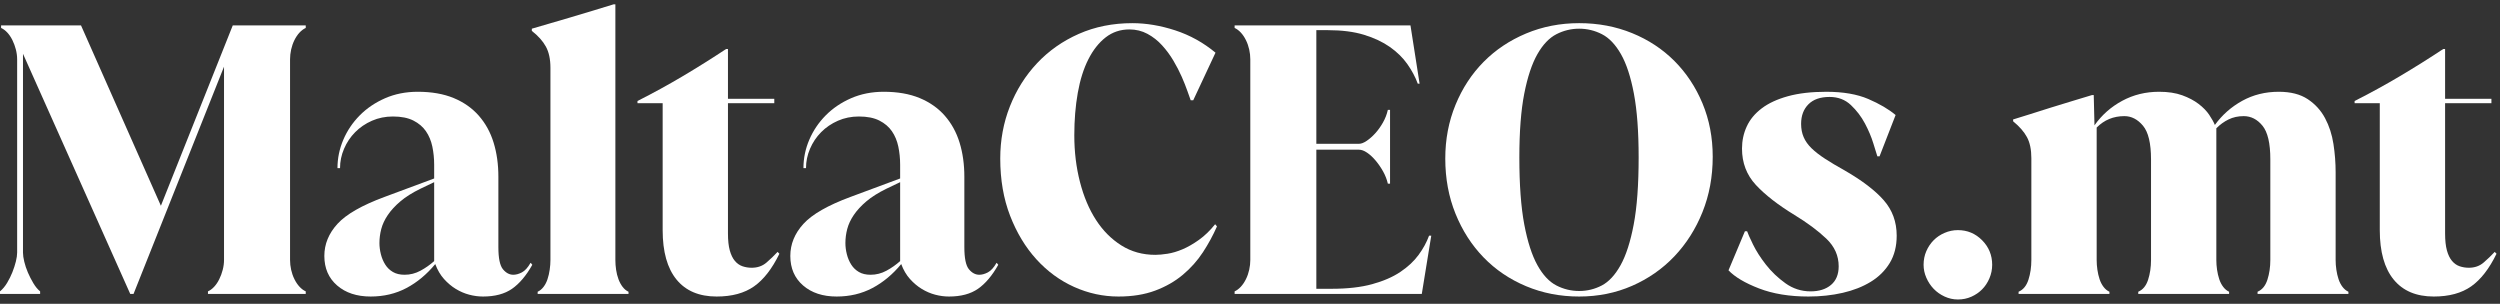
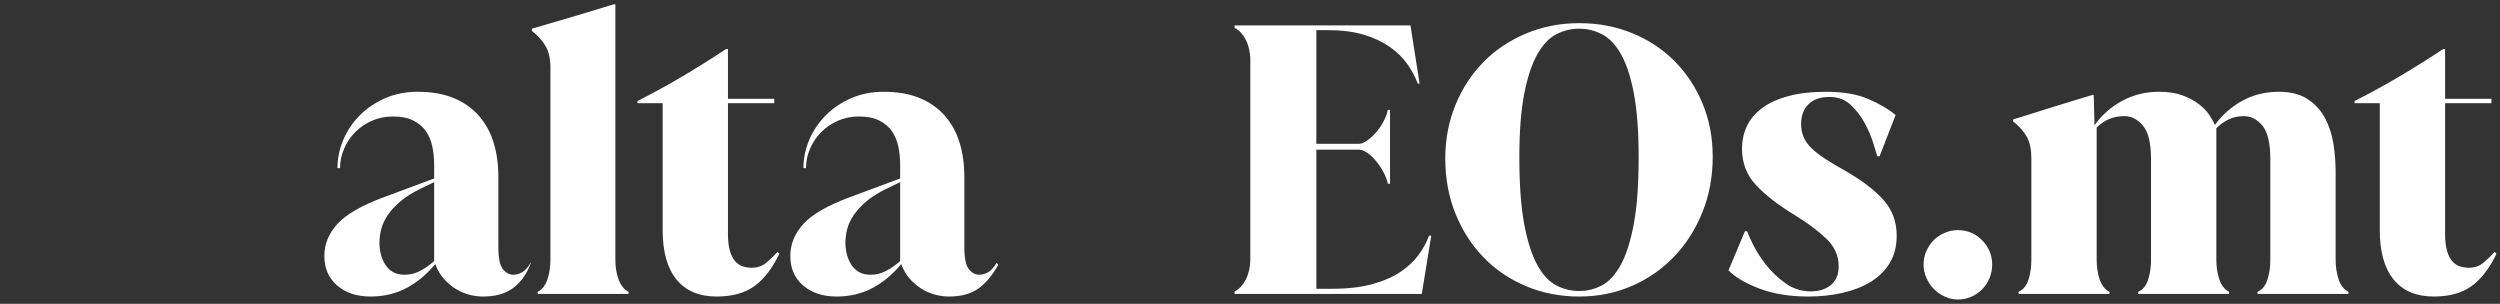
<svg xmlns="http://www.w3.org/2000/svg" width="288" height="35" viewBox="0 0 288 35" fill="none">
  <rect x="0" y="0" width="288" height="35" fill="#333333" stroke="none" />
  <g clip-path="url(#clip0_872_2723)">
-     <path fill-rule="evenodd" clip-rule="evenodd" d="M35.221 3.22C34.969 3.334 34.731 3.511 34.507 3.751C34.282 3.992 34.086 4.282 33.918 4.622C33.75 4.963 33.624 5.324 33.539 5.706C33.455 6.089 33.414 6.465 33.414 6.832V29.952C33.414 30.321 33.455 30.696 33.539 31.079C33.624 31.461 33.75 31.822 33.918 32.162C34.086 32.502 34.282 32.793 34.507 33.034C34.731 33.275 34.969 33.452 35.221 33.565V33.862H23.957V33.565C24.209 33.452 24.447 33.275 24.672 33.034C24.896 32.793 25.092 32.502 25.26 32.162C25.428 31.822 25.561 31.461 25.659 31.079C25.757 30.696 25.807 30.321 25.807 29.952V7.682L15.383 33.862H15.005L2.648 6.195V29.102C2.648 29.386 2.696 29.734 2.795 30.144C2.893 30.555 3.033 30.972 3.215 31.397C3.398 31.822 3.607 32.233 3.846 32.63C4.083 33.027 4.342 33.339 4.623 33.565V33.862H0V33.565C0.307 33.31 0.58 32.985 0.819 32.587C1.057 32.191 1.261 31.78 1.429 31.355C1.597 30.93 1.73 30.52 1.829 30.122C1.926 29.726 1.975 29.386 1.975 29.102V6.832C1.975 6.465 1.926 6.089 1.829 5.706C1.73 5.324 1.597 4.963 1.429 4.622C1.261 4.282 1.064 3.992 0.841 3.751C0.616 3.511 0.378 3.334 0.126 3.22V2.923H9.331L18.535 23.705L26.815 2.923H35.221V3.22Z" fill="white" />
-     <path fill-rule="evenodd" clip-rule="evenodd" d="M46.611 31.652C47.255 31.652 47.865 31.497 48.44 31.185C49.014 30.874 49.539 30.505 50.016 30.08V20.985L48.419 21.75C47.494 22.204 46.729 22.685 46.128 23.195C45.525 23.705 45.042 24.23 44.678 24.767C44.313 25.306 44.061 25.845 43.921 26.383C43.78 26.921 43.711 27.459 43.711 27.997C43.711 28.422 43.767 28.855 43.879 29.294C43.991 29.733 44.159 30.13 44.384 30.484C44.607 30.838 44.902 31.122 45.266 31.334C45.629 31.547 46.079 31.652 46.611 31.652ZM37.364 29.485C37.364 28.125 37.869 26.892 38.877 25.788C39.887 24.683 41.693 23.649 44.3 22.685L50.016 20.56V18.988C50.016 18.251 49.945 17.55 49.805 16.884C49.664 16.218 49.42 15.63 49.069 15.12C48.72 14.61 48.236 14.2 47.62 13.887C47.003 13.576 46.218 13.42 45.266 13.42C44.397 13.42 43.592 13.583 42.85 13.909C42.107 14.235 41.462 14.674 40.916 15.226C40.37 15.779 39.942 16.416 39.635 17.139C39.326 17.861 39.172 18.605 39.172 19.37H38.877C38.877 18.237 39.102 17.146 39.55 16.098C39.998 15.05 40.628 14.115 41.441 13.293C42.254 12.471 43.228 11.813 44.362 11.316C45.497 10.821 46.751 10.572 48.124 10.572C49.721 10.572 51.101 10.814 52.265 11.295C53.426 11.777 54.393 12.457 55.164 13.335C55.934 14.214 56.502 15.248 56.866 16.438C57.231 17.628 57.413 18.931 57.413 20.348V28.465C57.413 29.74 57.587 30.59 57.938 31.015C58.288 31.44 58.688 31.652 59.136 31.652C59.444 31.652 59.773 31.561 60.124 31.377C60.474 31.193 60.803 30.831 61.112 30.293H61.154L61.322 30.505C60.621 31.752 59.843 32.672 58.989 33.267C58.134 33.862 57.02 34.16 55.648 34.16C55.115 34.16 54.582 34.089 54.051 33.947C53.518 33.806 53.006 33.587 52.516 33.289C52.026 32.992 51.571 32.609 51.15 32.142C50.731 31.674 50.394 31.1 50.142 30.42C49.161 31.61 48.054 32.531 46.822 33.182C45.588 33.835 44.216 34.16 42.703 34.16C41.105 34.16 39.816 33.735 38.836 32.885C37.854 32.035 37.364 30.902 37.364 29.485Z" fill="white" />
+     <path fill-rule="evenodd" clip-rule="evenodd" d="M46.611 31.652C47.255 31.652 47.865 31.497 48.44 31.185C49.014 30.874 49.539 30.505 50.016 30.08V20.985L48.419 21.75C47.494 22.204 46.729 22.685 46.128 23.195C45.525 23.705 45.042 24.23 44.678 24.767C44.313 25.306 44.061 25.845 43.921 26.383C43.78 26.921 43.711 27.459 43.711 27.997C43.711 28.422 43.767 28.855 43.879 29.294C43.991 29.733 44.159 30.13 44.384 30.484C44.607 30.838 44.902 31.122 45.266 31.334C45.629 31.547 46.079 31.652 46.611 31.652ZM37.364 29.485C37.364 28.125 37.869 26.892 38.877 25.788C39.887 24.683 41.693 23.649 44.3 22.685L50.016 20.56V18.988C50.016 18.251 49.945 17.55 49.805 16.884C49.664 16.218 49.42 15.63 49.069 15.12C48.72 14.61 48.236 14.2 47.62 13.887C47.003 13.576 46.218 13.42 45.266 13.42C44.397 13.42 43.592 13.583 42.85 13.909C42.107 14.235 41.462 14.674 40.916 15.226C40.37 15.779 39.942 16.416 39.635 17.139C39.326 17.861 39.172 18.605 39.172 19.37H38.877C38.877 18.237 39.102 17.146 39.55 16.098C39.998 15.05 40.628 14.115 41.441 13.293C42.254 12.471 43.228 11.813 44.362 11.316C45.497 10.821 46.751 10.572 48.124 10.572C49.721 10.572 51.101 10.814 52.265 11.295C53.426 11.777 54.393 12.457 55.164 13.335C55.934 14.214 56.502 15.248 56.866 16.438C57.231 17.628 57.413 18.931 57.413 20.348V28.465C57.413 29.74 57.587 30.59 57.938 31.015C58.288 31.44 58.688 31.652 59.136 31.652C59.444 31.652 59.773 31.561 60.124 31.377C60.474 31.193 60.803 30.831 61.112 30.293H61.154C60.621 31.752 59.843 32.672 58.989 33.267C58.134 33.862 57.02 34.16 55.648 34.16C55.115 34.16 54.582 34.089 54.051 33.947C53.518 33.806 53.006 33.587 52.516 33.289C52.026 32.992 51.571 32.609 51.15 32.142C50.731 31.674 50.394 31.1 50.142 30.42C49.161 31.61 48.054 32.531 46.822 33.182C45.588 33.835 44.216 34.16 42.703 34.16C41.105 34.16 39.816 33.735 38.836 32.885C37.854 32.035 37.364 30.902 37.364 29.485Z" fill="white" />
    <path fill-rule="evenodd" clip-rule="evenodd" d="M61.938 33.863V33.608C62.191 33.494 62.415 33.31 62.611 33.055C62.807 32.8 62.961 32.503 63.073 32.163C63.185 31.823 63.27 31.462 63.325 31.079C63.382 30.697 63.41 30.321 63.41 29.953V7.81C63.41 6.819 63.234 6.004 62.885 5.367C62.534 4.729 61.994 4.127 61.267 3.56V3.305C61.742 3.164 62.372 2.98 63.158 2.753C63.941 2.526 64.79 2.278 65.7 2.009C66.611 1.74 67.508 1.471 68.39 1.202C69.273 0.933 70.036 0.699 70.681 0.5H70.891V29.953C70.891 30.321 70.918 30.697 70.975 31.079C71.031 31.462 71.123 31.823 71.248 32.163C71.375 32.503 71.536 32.8 71.731 33.055C71.928 33.31 72.152 33.494 72.404 33.608V33.863H61.938Z" fill="white" />
    <path fill-rule="evenodd" clip-rule="evenodd" d="M89.787 29.23C88.946 30.958 87.973 32.212 86.866 32.991C85.759 33.77 84.323 34.16 82.558 34.16C80.54 34.16 78.999 33.508 77.935 32.205C76.87 30.902 76.338 29.003 76.338 26.51V11.89H73.438V11.635C75.23 10.728 76.975 9.772 78.671 8.766C80.365 7.761 82.025 6.719 83.65 5.643H83.861V11.38H89.198V11.89H83.861V26.892C83.861 27.686 83.931 28.338 84.071 28.847C84.211 29.357 84.408 29.761 84.66 30.059C84.911 30.356 85.206 30.562 85.542 30.675C85.879 30.788 86.228 30.845 86.593 30.845C87.265 30.845 87.833 30.647 88.296 30.25C88.757 29.853 89.185 29.443 89.577 29.018L89.787 29.23Z" fill="white" />
    <path fill-rule="evenodd" clip-rule="evenodd" d="M100.291 31.652C100.935 31.652 101.544 31.497 102.119 31.185C102.693 30.874 103.218 30.505 103.696 30.08V20.985L102.098 21.75C101.174 22.204 100.409 22.685 99.807 23.195C99.205 23.705 98.722 24.23 98.357 24.767C97.993 25.306 97.741 25.845 97.601 26.383C97.46 26.921 97.391 27.459 97.391 27.997C97.391 28.422 97.446 28.855 97.558 29.294C97.67 29.733 97.838 30.13 98.063 30.484C98.287 30.838 98.581 31.122 98.946 31.334C99.309 31.547 99.758 31.652 100.291 31.652ZM91.044 29.485C91.044 28.125 91.548 26.892 92.557 25.788C93.567 24.683 95.373 23.649 97.979 22.685L103.696 20.56V18.988C103.696 18.251 103.625 17.55 103.485 16.884C103.344 16.218 103.1 15.63 102.749 15.12C102.399 14.61 101.916 14.2 101.299 13.887C100.683 13.576 99.898 13.42 98.946 13.42C98.076 13.42 97.272 13.583 96.529 13.909C95.787 14.235 95.142 14.674 94.595 15.226C94.049 15.779 93.622 16.416 93.314 17.139C93.005 17.861 92.852 18.605 92.852 19.37H92.557C92.557 18.237 92.781 17.146 93.23 16.098C93.678 15.05 94.308 14.115 95.121 13.293C95.934 12.471 96.907 11.813 98.042 11.316C99.177 10.821 100.431 10.572 101.804 10.572C103.401 10.572 104.78 10.814 105.944 11.295C107.106 11.777 108.073 12.457 108.844 13.335C109.614 14.214 110.182 15.248 110.546 16.438C110.91 17.628 111.093 18.931 111.093 20.348V28.465C111.093 29.74 111.267 30.59 111.618 31.015C111.968 31.44 112.367 31.652 112.816 31.652C113.124 31.652 113.452 31.561 113.804 31.377C114.153 31.193 114.483 30.831 114.792 30.293H114.833L115.001 30.505C114.301 31.752 113.523 32.672 112.668 33.267C111.813 33.862 110.7 34.16 109.328 34.16C108.795 34.16 108.262 34.089 107.73 33.947C107.197 33.806 106.686 33.587 106.196 33.289C105.706 32.992 105.25 32.609 104.83 32.142C104.41 31.674 104.073 31.1 103.821 30.42C102.84 31.61 101.733 32.531 100.501 33.182C99.267 33.835 97.895 34.16 96.382 34.16C94.785 34.16 93.496 33.735 92.515 32.885C91.534 32.035 91.044 30.902 91.044 29.485Z" fill="white" />
-     <path fill-rule="evenodd" clip-rule="evenodd" d="M115.229 18.265C115.229 16.14 115.599 14.135 116.342 12.252C117.084 10.367 118.128 8.71 119.473 7.279C120.818 5.848 122.423 4.722 124.285 3.9C126.149 3.078 128.202 2.668 130.444 2.668C132.041 2.668 133.687 2.944 135.382 3.496C137.077 4.049 138.625 4.906 140.026 6.068L137.462 11.55H137.168C137.084 11.323 136.959 10.969 136.79 10.488C136.622 10.006 136.405 9.46 136.139 8.851C135.872 8.242 135.55 7.619 135.172 6.981C134.794 6.344 134.358 5.756 133.868 5.218C133.378 4.679 132.818 4.24 132.188 3.9C131.557 3.56 130.864 3.39 130.107 3.39C129.071 3.39 128.159 3.695 127.375 4.304C126.59 4.913 125.925 5.756 125.379 6.833C124.832 7.909 124.426 9.199 124.16 10.7C123.893 12.202 123.76 13.831 123.76 15.588C123.76 17.486 123.977 19.278 124.412 20.964C124.846 22.65 125.462 24.109 126.261 25.341C127.059 26.574 128.033 27.551 129.183 28.274C130.331 28.996 131.634 29.358 133.091 29.358C133.483 29.358 133.953 29.315 134.499 29.23C135.046 29.145 135.619 28.975 136.223 28.72C136.825 28.465 137.456 28.104 138.114 27.636C138.772 27.169 139.396 26.567 139.984 25.83L140.195 26.085C139.746 27.105 139.207 28.097 138.577 29.06C137.946 30.024 137.175 30.888 136.265 31.653C135.354 32.417 134.29 33.027 133.07 33.48C131.852 33.933 130.444 34.16 128.846 34.16C127.081 34.16 125.379 33.791 123.739 33.055C122.1 32.318 120.65 31.256 119.389 29.868C118.128 28.479 117.12 26.808 116.363 24.852C115.606 22.898 115.229 20.702 115.229 18.265Z" fill="white" />
    <path fill-rule="evenodd" clip-rule="evenodd" d="M142.228 33.565C142.48 33.452 142.718 33.274 142.942 33.034C143.166 32.794 143.362 32.502 143.53 32.163C143.699 31.822 143.825 31.461 143.909 31.079C143.994 30.696 144.035 30.321 144.035 29.953V6.833C144.035 6.465 143.994 6.089 143.909 5.706C143.825 5.324 143.699 4.963 143.53 4.623C143.362 4.283 143.166 3.992 142.942 3.751C142.718 3.511 142.48 3.333 142.228 3.22V2.923H162.486L163.537 9.638H163.327C163.047 8.873 162.647 8.122 162.128 7.385C161.61 6.648 160.938 5.99 160.112 5.409C159.285 4.828 158.29 4.361 157.127 4.006C155.965 3.652 154.585 3.475 152.987 3.475H151.642V16.565H156.56C156.813 16.565 157.106 16.452 157.443 16.225C157.779 15.998 158.108 15.709 158.43 15.354C158.752 15 159.047 14.589 159.313 14.121C159.579 13.654 159.768 13.165 159.88 12.655H160.133V21.155H159.88C159.768 20.673 159.587 20.206 159.334 19.752C159.081 19.299 158.794 18.881 158.473 18.499C158.15 18.116 157.821 17.812 157.484 17.585C157.149 17.358 156.84 17.245 156.56 17.245H151.642V33.268H153.408C155.229 33.268 156.784 33.091 158.073 32.736C159.362 32.382 160.441 31.914 161.309 31.334C162.177 30.753 162.878 30.101 163.411 29.379C163.943 28.656 164.349 27.913 164.63 27.147H164.882L163.79 33.862H142.228V33.565Z" fill="white" />
    <path fill-rule="evenodd" clip-rule="evenodd" d="M175.029 18.137C175.029 21.282 175.218 23.854 175.595 25.851C175.974 27.849 176.479 29.415 177.109 30.547C177.739 31.681 178.468 32.46 179.295 32.885C180.12 33.31 180.997 33.523 181.921 33.523C182.846 33.523 183.714 33.31 184.528 32.885C185.339 32.46 186.061 31.681 186.692 30.547C187.322 29.415 187.827 27.849 188.205 25.851C188.583 23.854 188.772 21.282 188.772 18.137C188.772 15.162 188.59 12.712 188.225 10.785C187.861 8.859 187.364 7.342 186.734 6.237C186.103 5.132 185.375 4.367 184.548 3.942C183.721 3.517 182.846 3.305 181.921 3.305C180.997 3.305 180.12 3.517 179.295 3.942C178.468 4.367 177.739 5.132 177.109 6.237C176.479 7.342 175.974 8.859 175.595 10.785C175.218 12.712 175.029 15.162 175.029 18.137ZM166.496 18.265C166.496 16.055 166.888 13.993 167.673 12.081C168.458 10.168 169.537 8.519 170.91 7.13C172.282 5.742 173.915 4.651 175.806 3.857C177.697 3.065 179.735 2.667 181.921 2.667C184.106 2.667 186.138 3.05 188.016 3.815C189.892 4.58 191.518 5.65 192.891 7.024C194.263 8.399 195.343 10.028 196.128 11.911C196.912 13.796 197.305 15.842 197.305 18.052C197.305 20.348 196.912 22.473 196.128 24.427C195.343 26.383 194.263 28.082 192.891 29.527C191.518 30.973 189.892 32.106 188.016 32.928C186.138 33.75 184.106 34.16 181.921 34.16C179.735 34.16 177.697 33.764 175.806 32.97C173.915 32.177 172.282 31.072 170.91 29.655C169.537 28.239 168.458 26.56 167.673 24.619C166.888 22.678 166.496 20.56 166.496 18.265Z" fill="white" />
    <path fill-rule="evenodd" clip-rule="evenodd" d="M208.328 34.16C206.143 34.16 204.244 33.848 202.633 33.225C201.021 32.602 199.852 31.908 199.123 31.142L201.015 26.638H201.267C201.351 26.892 201.574 27.395 201.939 28.146C202.304 28.897 202.801 29.677 203.431 30.484C204.062 31.291 204.811 32.007 205.68 32.63C206.548 33.253 207.515 33.565 208.579 33.565C209.561 33.565 210.346 33.317 210.934 32.821C211.522 32.325 211.816 31.61 211.816 30.675C211.816 29.457 211.34 28.394 210.387 27.488C209.435 26.581 208.215 25.674 206.731 24.768C204.826 23.606 203.341 22.451 202.276 21.304C201.21 20.156 200.679 18.761 200.679 17.118C200.679 16.211 200.86 15.361 201.225 14.568C201.589 13.774 202.164 13.08 202.948 12.485C203.732 11.89 204.742 11.423 205.974 11.083C207.207 10.743 208.678 10.573 210.387 10.573C212.321 10.573 213.932 10.849 215.221 11.401C216.509 11.954 217.56 12.57 218.374 13.25L216.524 18.01H216.271C216.187 17.755 216.034 17.259 215.81 16.523C215.585 15.786 215.263 15.021 214.843 14.228C214.422 13.434 213.883 12.726 213.224 12.103C212.566 11.479 211.747 11.168 210.765 11.168C209.7 11.168 208.889 11.451 208.328 12.018C207.767 12.584 207.488 13.335 207.488 14.27C207.488 14.836 207.585 15.347 207.782 15.8C207.977 16.253 208.278 16.678 208.685 17.075C209.091 17.472 209.61 17.876 210.241 18.286C210.871 18.697 211.62 19.143 212.489 19.625C214.506 20.787 216.012 21.934 217.007 23.067C218.002 24.201 218.499 25.561 218.499 27.148C218.499 28.366 218.233 29.414 217.701 30.293C217.168 31.171 216.44 31.893 215.516 32.46C214.591 33.027 213.512 33.452 212.279 33.735C211.046 34.017 209.729 34.16 208.328 34.16Z" fill="white" />
    <path fill-rule="evenodd" clip-rule="evenodd" d="M221.597 30.505C221.597 29.938 221.702 29.415 221.912 28.932C222.122 28.451 222.402 28.034 222.753 27.679C223.103 27.324 223.523 27.041 224.014 26.829C224.504 26.616 225.015 26.51 225.548 26.51C226.64 26.51 227.571 26.9 228.342 27.679C229.113 28.459 229.499 29.4 229.499 30.505C229.499 31.043 229.394 31.561 229.183 32.056C228.973 32.552 228.693 32.977 228.342 33.331C227.992 33.686 227.579 33.969 227.103 34.181C226.626 34.394 226.108 34.5 225.548 34.5C225.015 34.5 224.504 34.386 224.014 34.16C223.523 33.932 223.103 33.636 222.753 33.267C222.402 32.9 222.122 32.475 221.912 31.992C221.702 31.511 221.597 31.015 221.597 30.505Z" fill="white" />
    <path fill-rule="evenodd" clip-rule="evenodd" d="M240.989 10.955H241.199L241.284 14.44C242.123 13.25 243.188 12.309 244.478 11.614C245.766 10.919 247.181 10.572 248.723 10.572C249.759 10.572 250.649 10.707 251.392 10.976C252.134 11.245 252.764 11.578 253.283 11.975C253.801 12.372 254.208 12.79 254.502 13.229C254.797 13.668 255.013 14.058 255.153 14.397C255.993 13.236 257.045 12.309 258.305 11.614C259.566 10.919 260.967 10.572 262.509 10.572C263.882 10.572 264.995 10.856 265.85 11.423C266.704 11.989 267.37 12.719 267.846 13.611C268.322 14.504 268.645 15.495 268.813 16.586C268.981 17.677 269.065 18.761 269.065 19.838V29.953C269.065 30.321 269.092 30.696 269.149 31.079C269.205 31.461 269.289 31.822 269.402 32.163C269.513 32.502 269.667 32.8 269.863 33.055C270.06 33.31 270.285 33.495 270.537 33.607V33.862H260.071V33.607C260.603 33.381 260.981 32.92 261.205 32.226C261.429 31.532 261.542 30.774 261.542 29.953V18.35C261.542 16.508 261.24 15.22 260.638 14.483C260.036 13.746 259.314 13.378 258.474 13.378C257.828 13.378 257.248 13.505 256.729 13.76C256.211 14.015 255.741 14.355 255.322 14.78V29.953C255.322 30.321 255.349 30.696 255.405 31.079C255.462 31.461 255.546 31.822 255.658 32.163C255.769 32.502 255.924 32.8 256.12 33.055C256.316 33.31 256.54 33.495 256.792 33.607V33.862H246.327V33.607C246.859 33.381 247.237 32.92 247.462 32.226C247.686 31.532 247.798 30.774 247.798 29.953V18.35C247.798 16.508 247.489 15.22 246.873 14.483C246.257 13.746 245.542 13.378 244.73 13.378C243.469 13.378 242.404 13.817 241.536 14.695V29.953C241.536 30.321 241.563 30.696 241.62 31.079C241.675 31.461 241.759 31.822 241.872 32.163C241.983 32.502 242.138 32.8 242.334 33.055C242.529 33.31 242.754 33.495 243.006 33.607V33.862H232.541V33.607C233.073 33.381 233.451 32.92 233.676 32.226C233.9 31.532 234.012 30.774 234.012 29.953V18.223C234.012 17.231 233.844 16.423 233.507 15.8C233.171 15.177 232.638 14.568 231.911 13.973V13.76C232.387 13.618 233.003 13.427 233.76 13.186C234.516 12.945 235.322 12.691 236.177 12.421C237.031 12.152 237.885 11.89 238.74 11.635C239.594 11.38 240.344 11.153 240.989 10.955Z" fill="white" />
    <path fill-rule="evenodd" clip-rule="evenodd" d="M287.6 29.23C286.76 30.958 285.786 32.212 284.68 32.991C283.573 33.77 282.136 34.16 280.372 34.16C278.354 34.16 276.813 33.508 275.749 32.205C274.683 30.902 274.151 29.003 274.151 26.51V11.89H271.251V11.635C273.043 10.728 274.789 9.772 276.484 8.766C278.178 7.761 279.839 6.719 281.464 5.643H281.675V11.38H287.012V11.89H281.675V26.892C281.675 27.686 281.744 28.338 281.884 28.847C282.024 29.357 282.221 29.761 282.474 30.059C282.725 30.356 283.02 30.562 283.356 30.675C283.692 30.788 284.043 30.845 284.407 30.845C285.079 30.845 285.646 30.647 286.109 30.25C286.571 29.853 286.998 29.443 287.391 29.018L287.6 29.23Z" fill="white" />
  </g>
  <defs>
    <clipPath id="clip0_872_2723">
      <rect width="288" height="34" fill="white" transform="translate(0 0.5)" />
    </clipPath>
  </defs>
</svg>